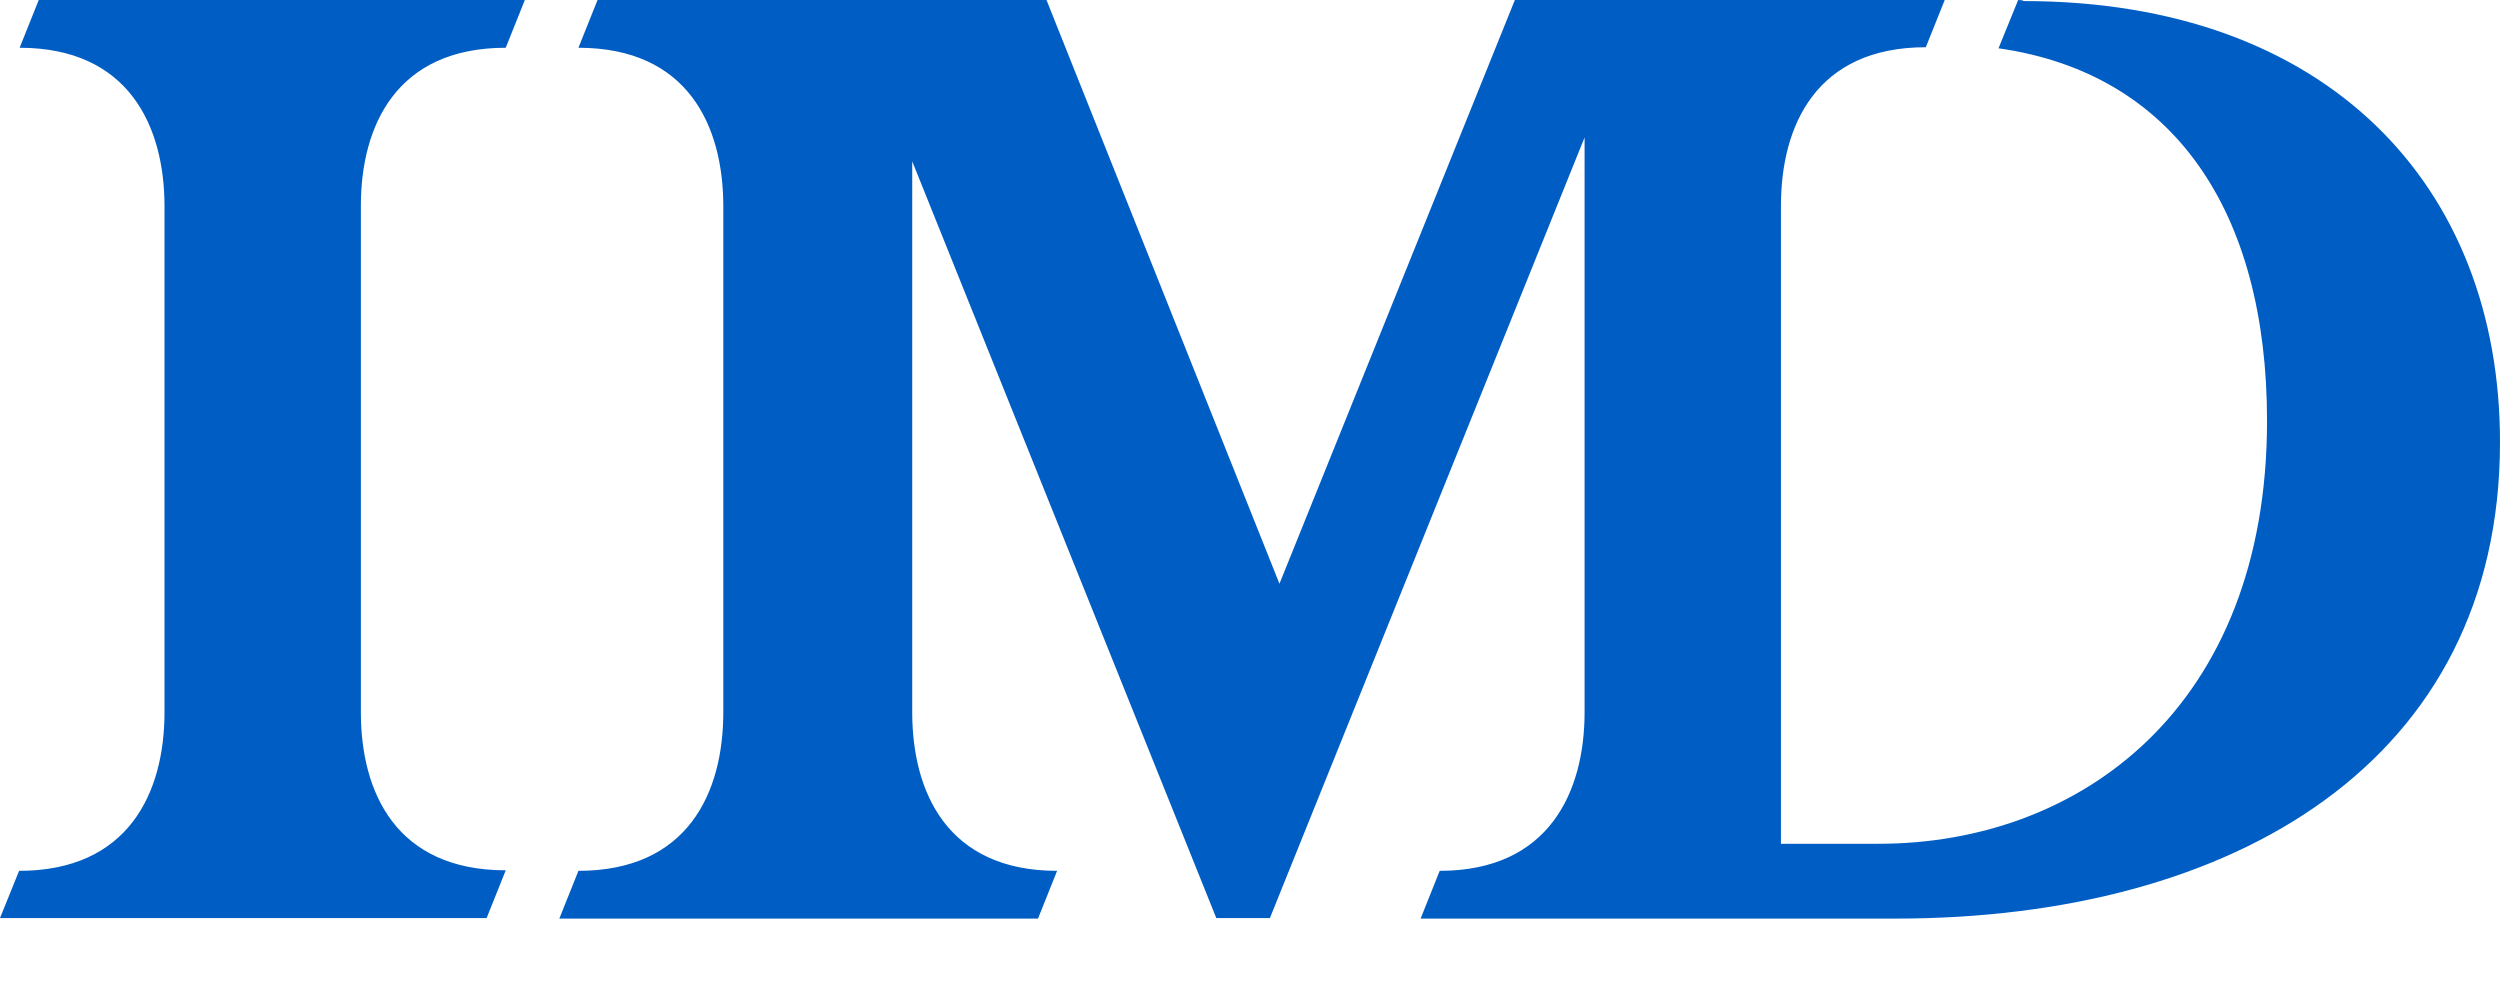
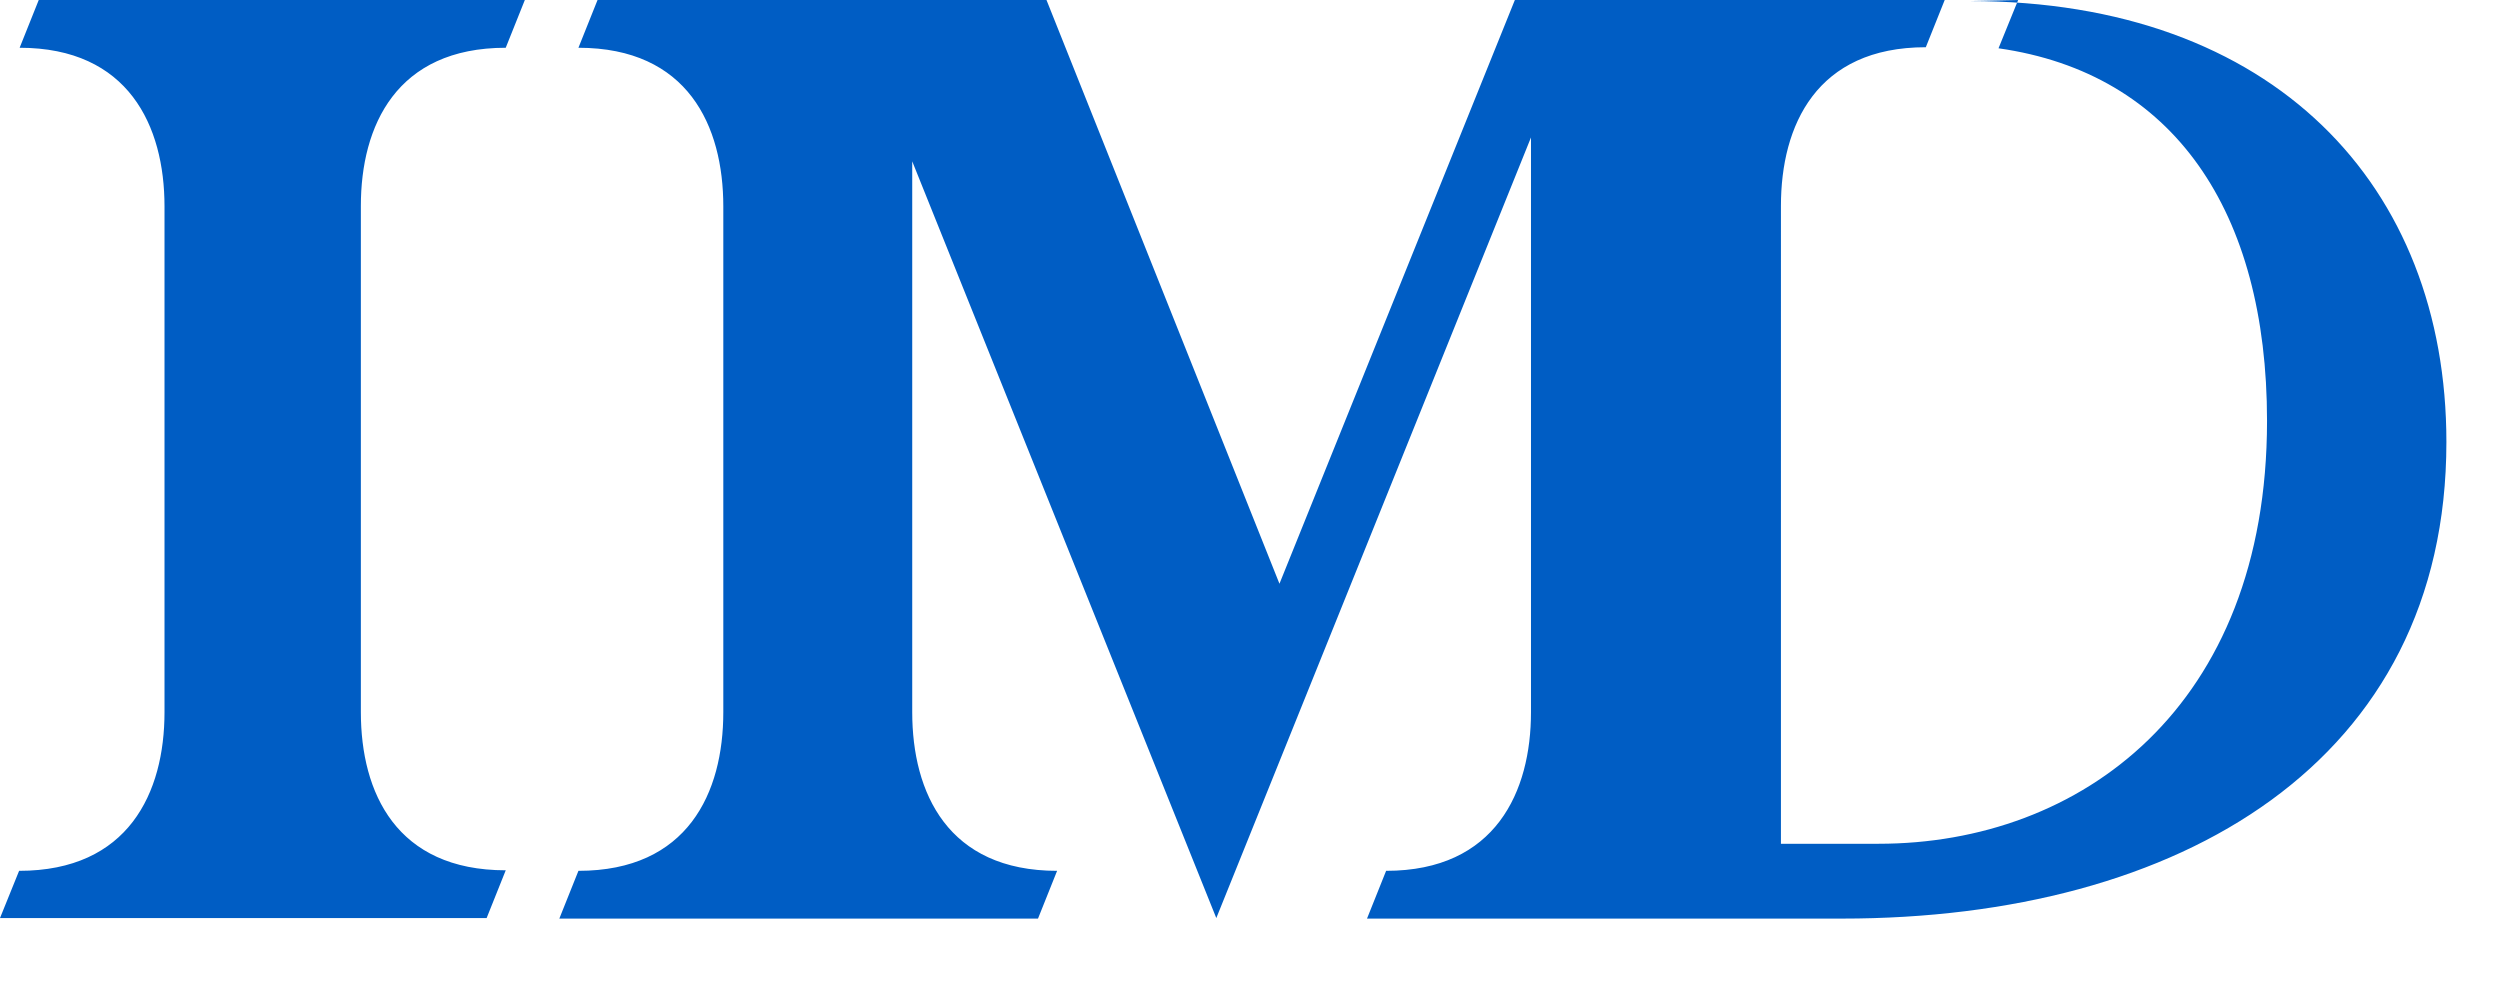
<svg xmlns="http://www.w3.org/2000/svg" version="1.1" id="Layer_1" x="0px" y="0px" viewBox="0 0 471.1 187" enable-background="new 0 0 471.1 187" xml:space="preserve">
  <g>
    <g>
-       <path fill="#005DC4" d="M7.3,0L3.7,9C24.2,9,31,23.7,31,38.9v95.3c0,15.2-6.8,29.9-27.4,29.9L0,173h91.7l3.6-9    C74.7,164,68,149.4,68,134.2V38.8C68,23.7,74.7,9,95.3,9l3.6-9L7.3,0L7.3,0z M380.3,0l-3.7,9.1c33,4.7,50.6,30.7,50.6,70.2    c0,54-35.2,79.7-73.2,79.7h-18.4V38.8c0-15.2,6.7-29.9,27.3-29.9l3.6-9h-81l-44.4,110.1L197.2,0h-84.6L109,9    c20.6,0,27.3,14.7,27.3,29.9v95.3c0,15.2-6.7,29.9-27.3,29.9l-3.6,9h90.2l3.6-9c-20.6,0-27.3-14.7-27.3-29.9V30.4L229.2,173h10.1    l59.3-147.1v108.3c0,14.9-6.6,29.9-27.3,29.9l-3.6,9h89.5c63.8,0,113.9-29.6,113.9-89.8c0-48.3-32.5-83.1-89.8-83.1    C381.3,0,380.3,0,380.3,0z" />
+       <path fill="#005DC4" d="M7.3,0L3.7,9C24.2,9,31,23.7,31,38.9v95.3c0,15.2-6.8,29.9-27.4,29.9L0,173h91.7l3.6-9    C74.7,164,68,149.4,68,134.2V38.8C68,23.7,74.7,9,95.3,9l3.6-9L7.3,0L7.3,0z M380.3,0l-3.7,9.1c33,4.7,50.6,30.7,50.6,70.2    c0,54-35.2,79.7-73.2,79.7h-18.4V38.8c0-15.2,6.7-29.9,27.3-29.9l3.6-9h-81l-44.4,110.1L197.2,0h-84.6L109,9    c20.6,0,27.3,14.7,27.3,29.9v95.3c0,15.2-6.7,29.9-27.3,29.9l-3.6,9h90.2l3.6-9c-20.6,0-27.3-14.7-27.3-29.9V30.4L229.2,173l59.3-147.1v108.3c0,14.9-6.6,29.9-27.3,29.9l-3.6,9h89.5c63.8,0,113.9-29.6,113.9-89.8c0-48.3-32.5-83.1-89.8-83.1    C381.3,0,380.3,0,380.3,0z" />
    </g>
  </g>
</svg>